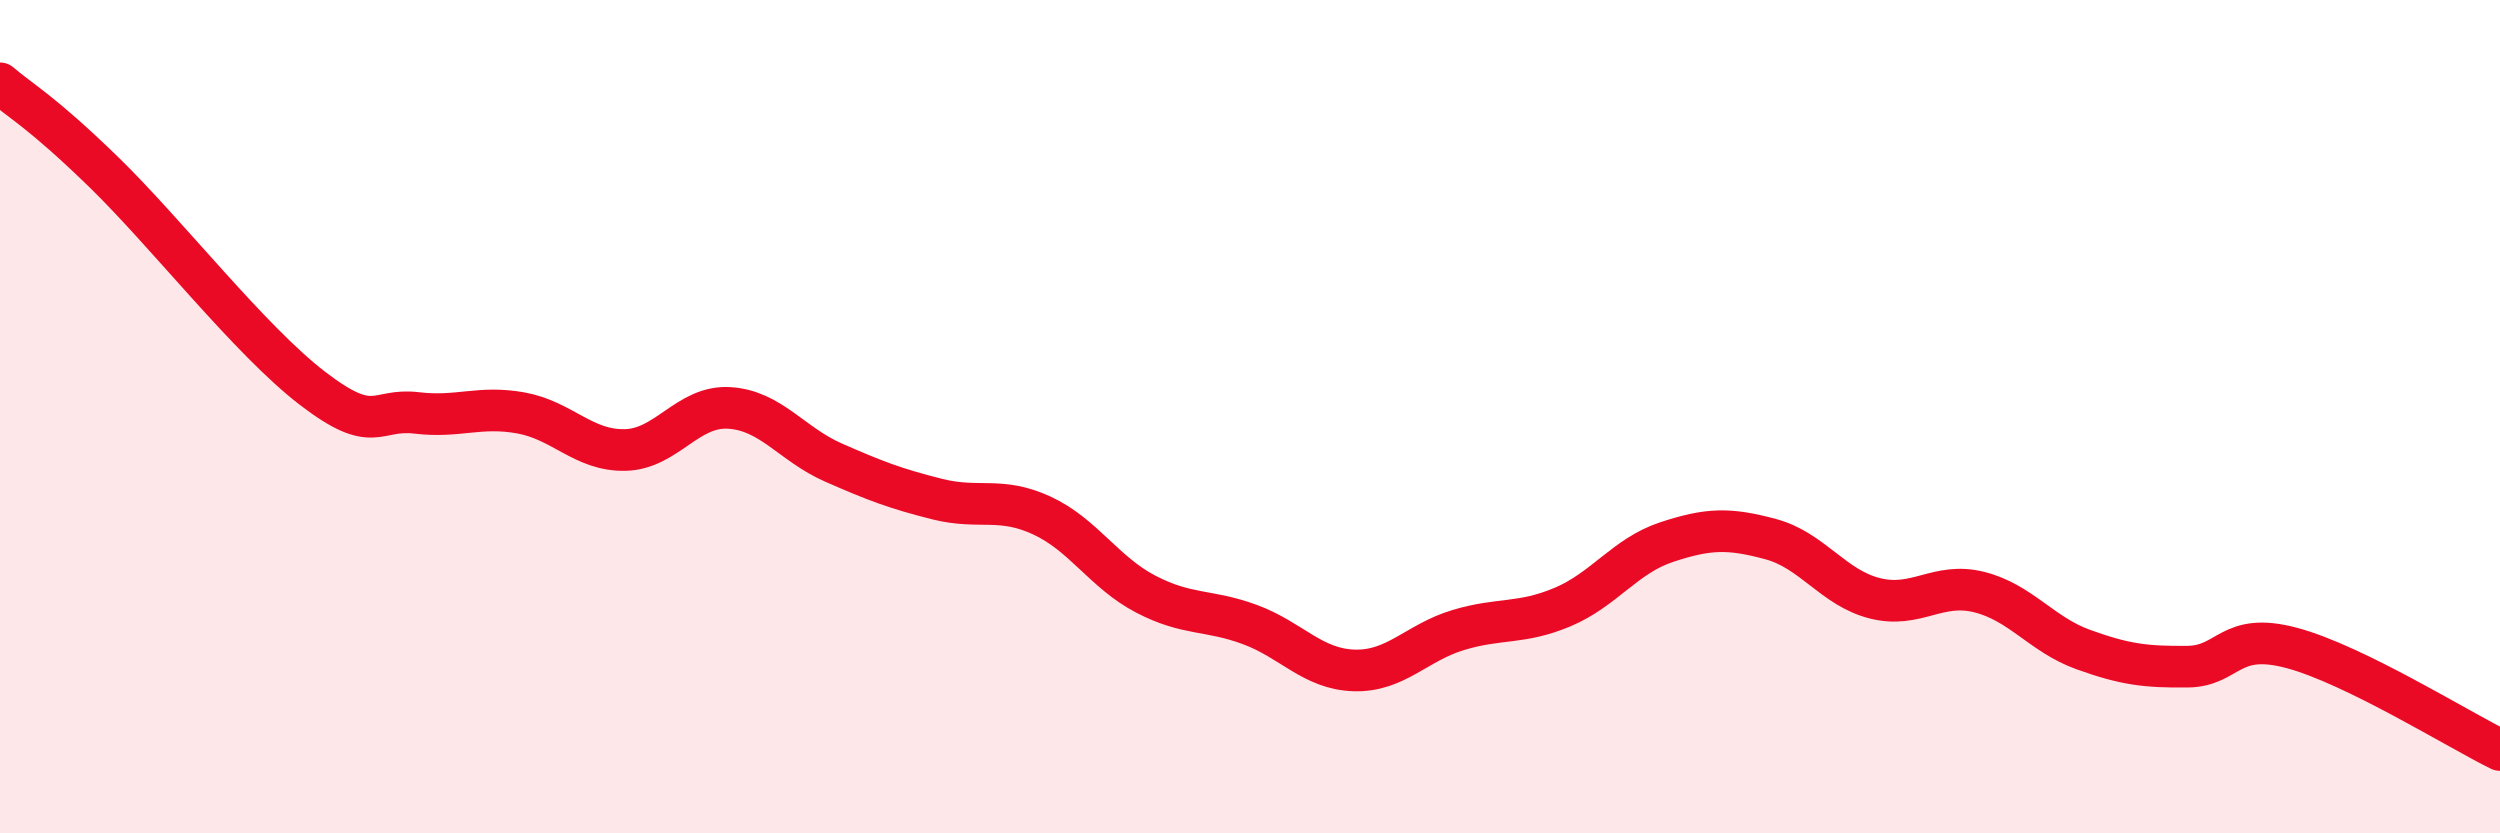
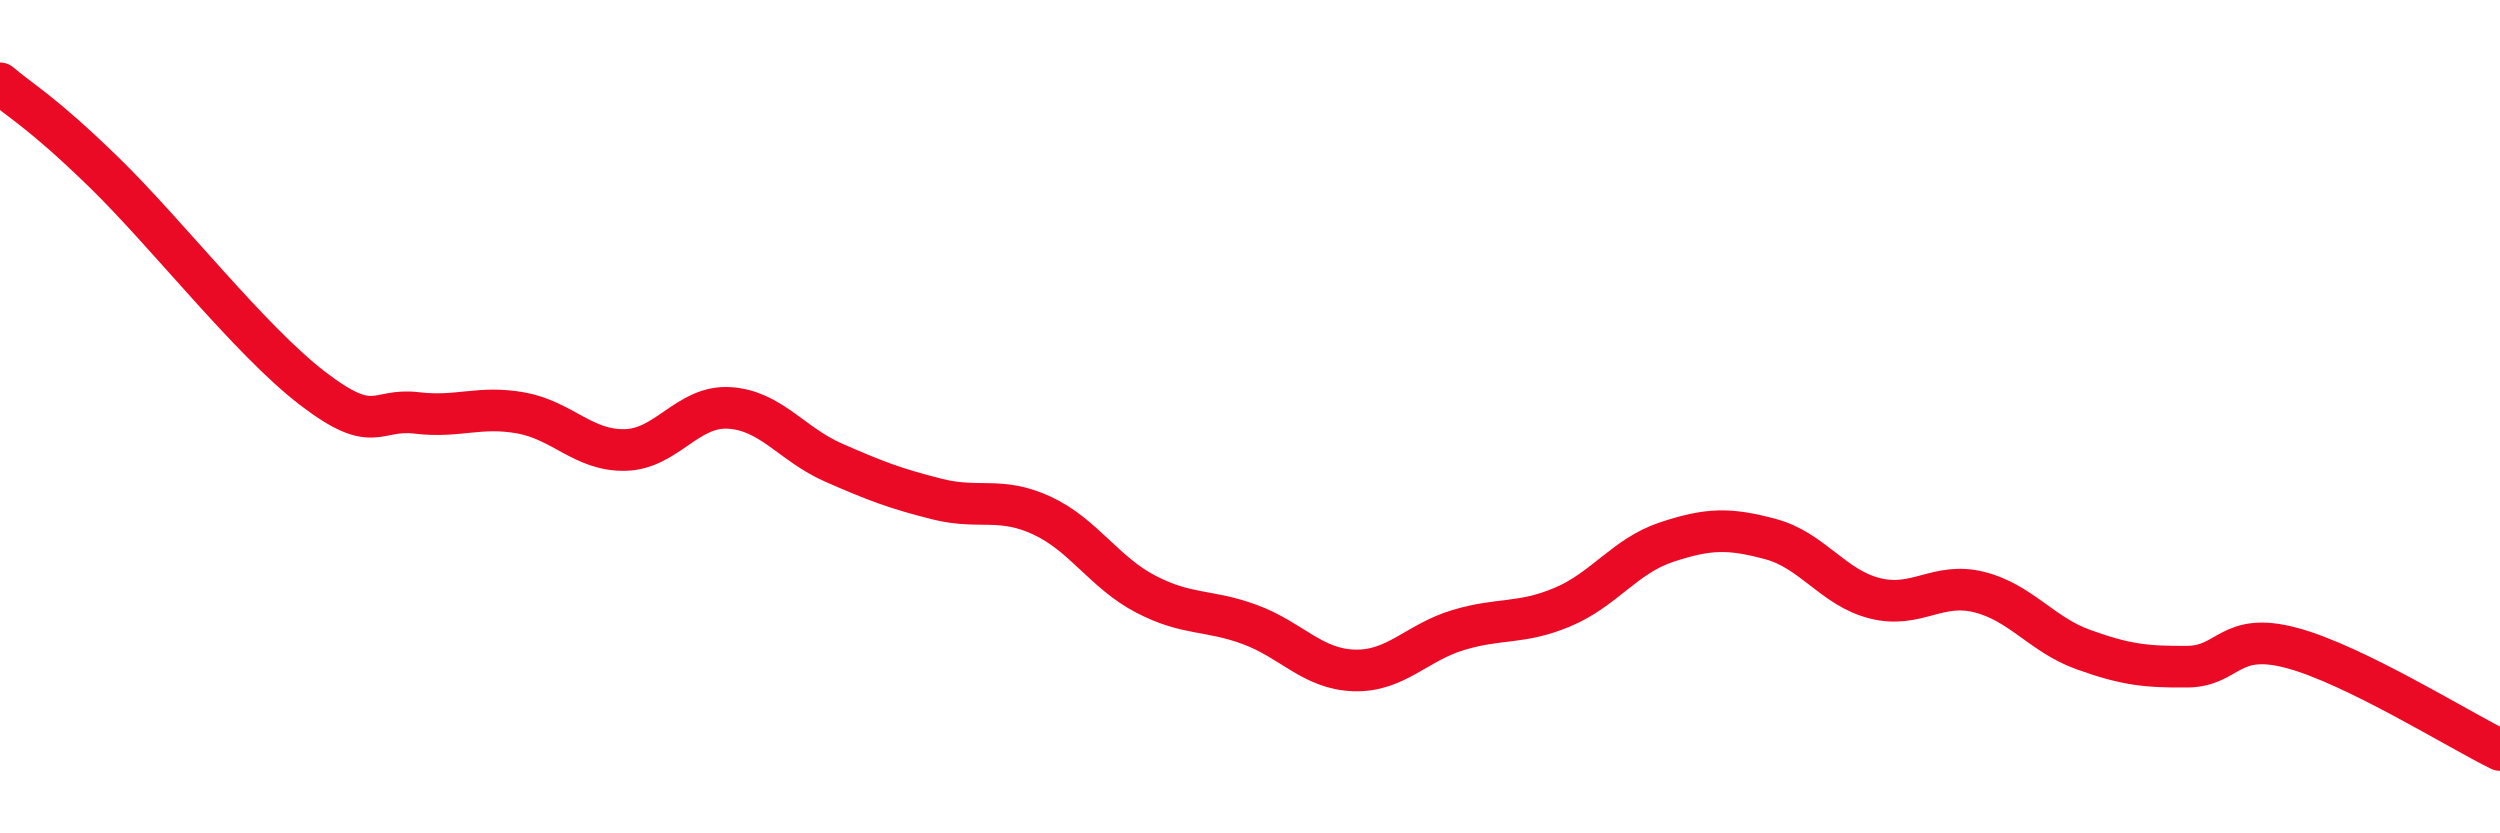
<svg xmlns="http://www.w3.org/2000/svg" width="60" height="20" viewBox="0 0 60 20">
-   <path d="M 0,2 C 0.5,2.43 1,2.68 2.5,4.14 C 4,5.6 6,8.17 7.5,9.32 C 9,10.47 9,9.79 10,9.91 C 11,10.03 11.5,9.73 12.5,9.91 C 13.5,10.09 14,10.82 15,10.8 C 16,10.78 16.5,9.73 17.5,9.79 C 18.5,9.85 19,10.66 20,11.1 C 21,11.54 21.5,11.73 22.5,11.98 C 23.5,12.23 24,11.91 25,12.37 C 26,12.83 26.5,13.74 27.5,14.26 C 28.5,14.78 29,14.62 30,14.99 C 31,15.36 31.5,16.06 32.5,16.09 C 33.5,16.12 34,15.42 35,15.12 C 36,14.82 36.5,14.99 37.5,14.57 C 38.5,14.15 39,13.34 40,13.01 C 41,12.68 41.5,12.67 42.5,12.94 C 43.5,13.21 44,14.11 45,14.36 C 46,14.61 46.5,13.96 47.5,14.21 C 48.5,14.46 49,15.23 50,15.59 C 51,15.95 51.5,16.01 52.5,16 C 53.5,15.99 53.5,15.15 55,15.55 C 56.5,15.95 59,17.51 60,18L60 20L0 20Z" fill="#EB0A25" opacity="0.1" stroke-linecap="round" stroke-linejoin="round" />
  <path d="M 0,2 C 0.5,2.43 1,2.68 2.5,4.14 C 4,5.6 6,8.17 7.5,9.32 C 9,10.47 9,9.79 10,9.91 C 11,10.03 11.5,9.73 12.5,9.91 C 13.5,10.09 14,10.82 15,10.8 C 16,10.78 16.5,9.73 17.5,9.79 C 18.5,9.85 19,10.66 20,11.1 C 21,11.54 21.5,11.73 22.5,11.98 C 23.5,12.23 24,11.91 25,12.37 C 26,12.83 26.5,13.74 27.5,14.26 C 28.5,14.78 29,14.62 30,14.99 C 31,15.36 31.5,16.06 32.5,16.09 C 33.5,16.12 34,15.42 35,15.12 C 36,14.82 36.5,14.99 37.5,14.57 C 38.5,14.15 39,13.34 40,13.01 C 41,12.68 41.5,12.67 42.5,12.94 C 43.5,13.21 44,14.11 45,14.36 C 46,14.61 46.5,13.96 47.5,14.21 C 48.5,14.46 49,15.23 50,15.59 C 51,15.95 51.5,16.01 52.5,16 C 53.5,15.99 53.5,15.15 55,15.55 C 56.5,15.95 59,17.51 60,18" stroke="#EB0A25" stroke-width="1" fill="none" stroke-linecap="round" stroke-linejoin="round" />
</svg>